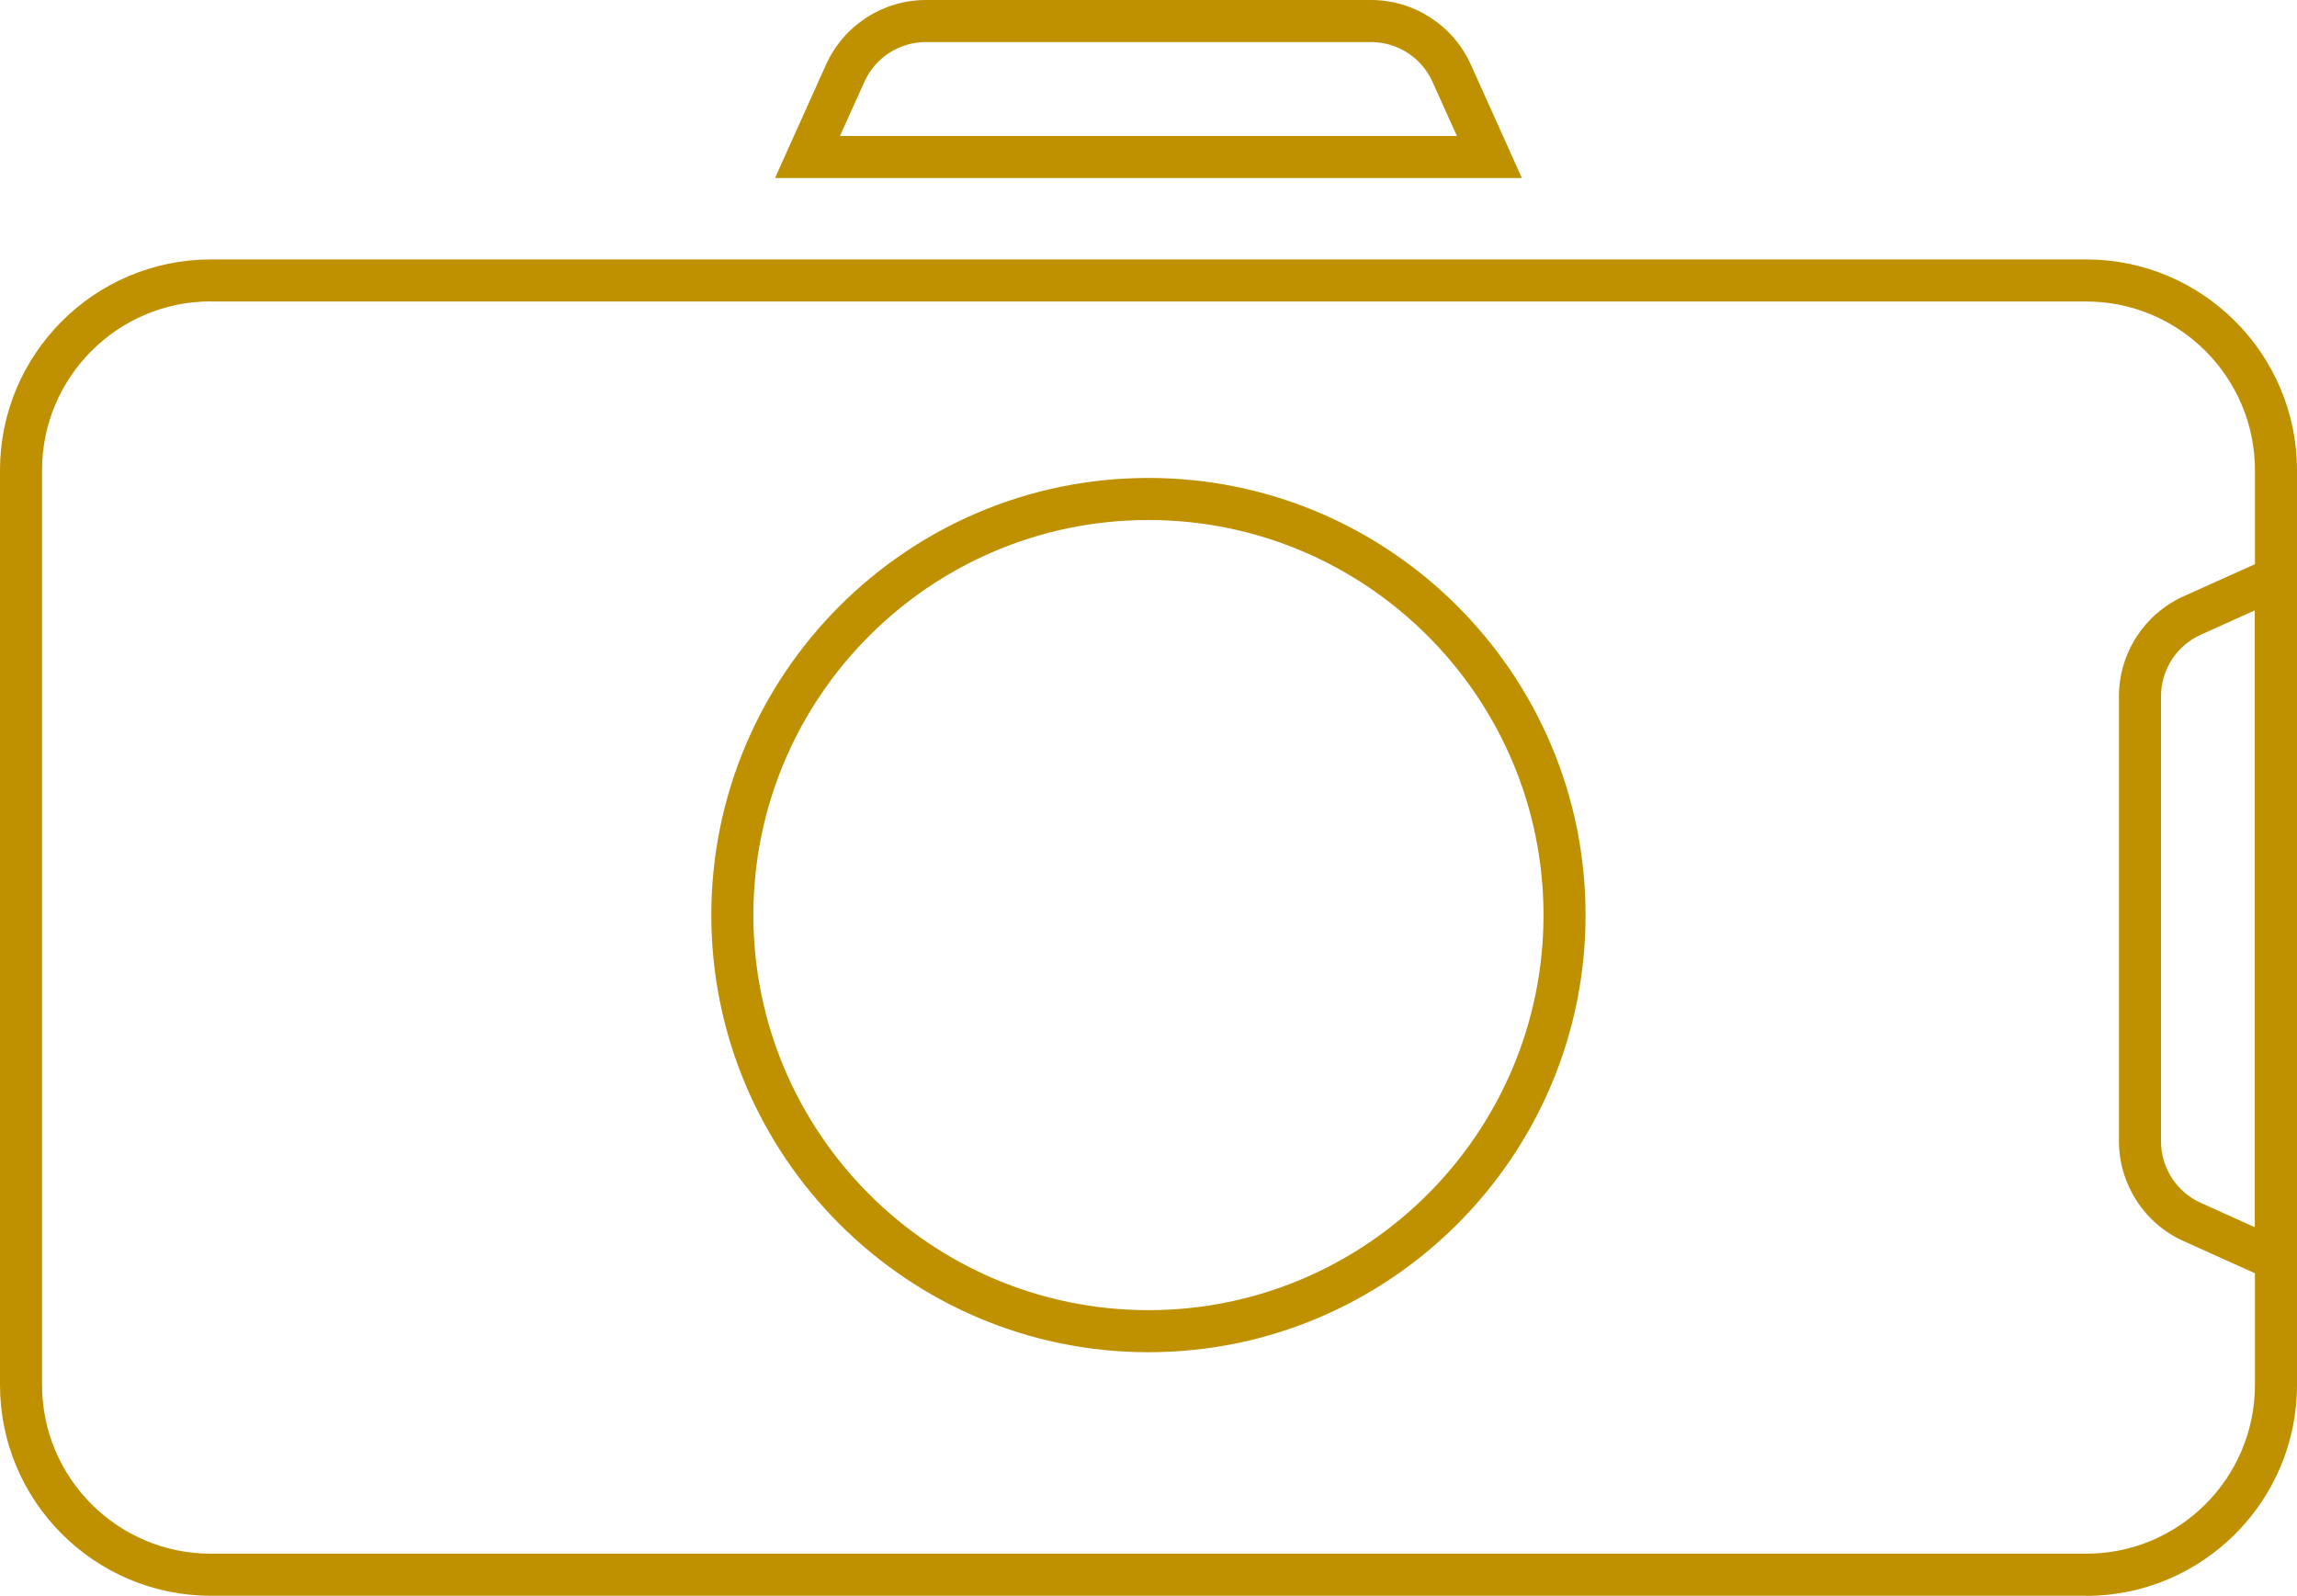
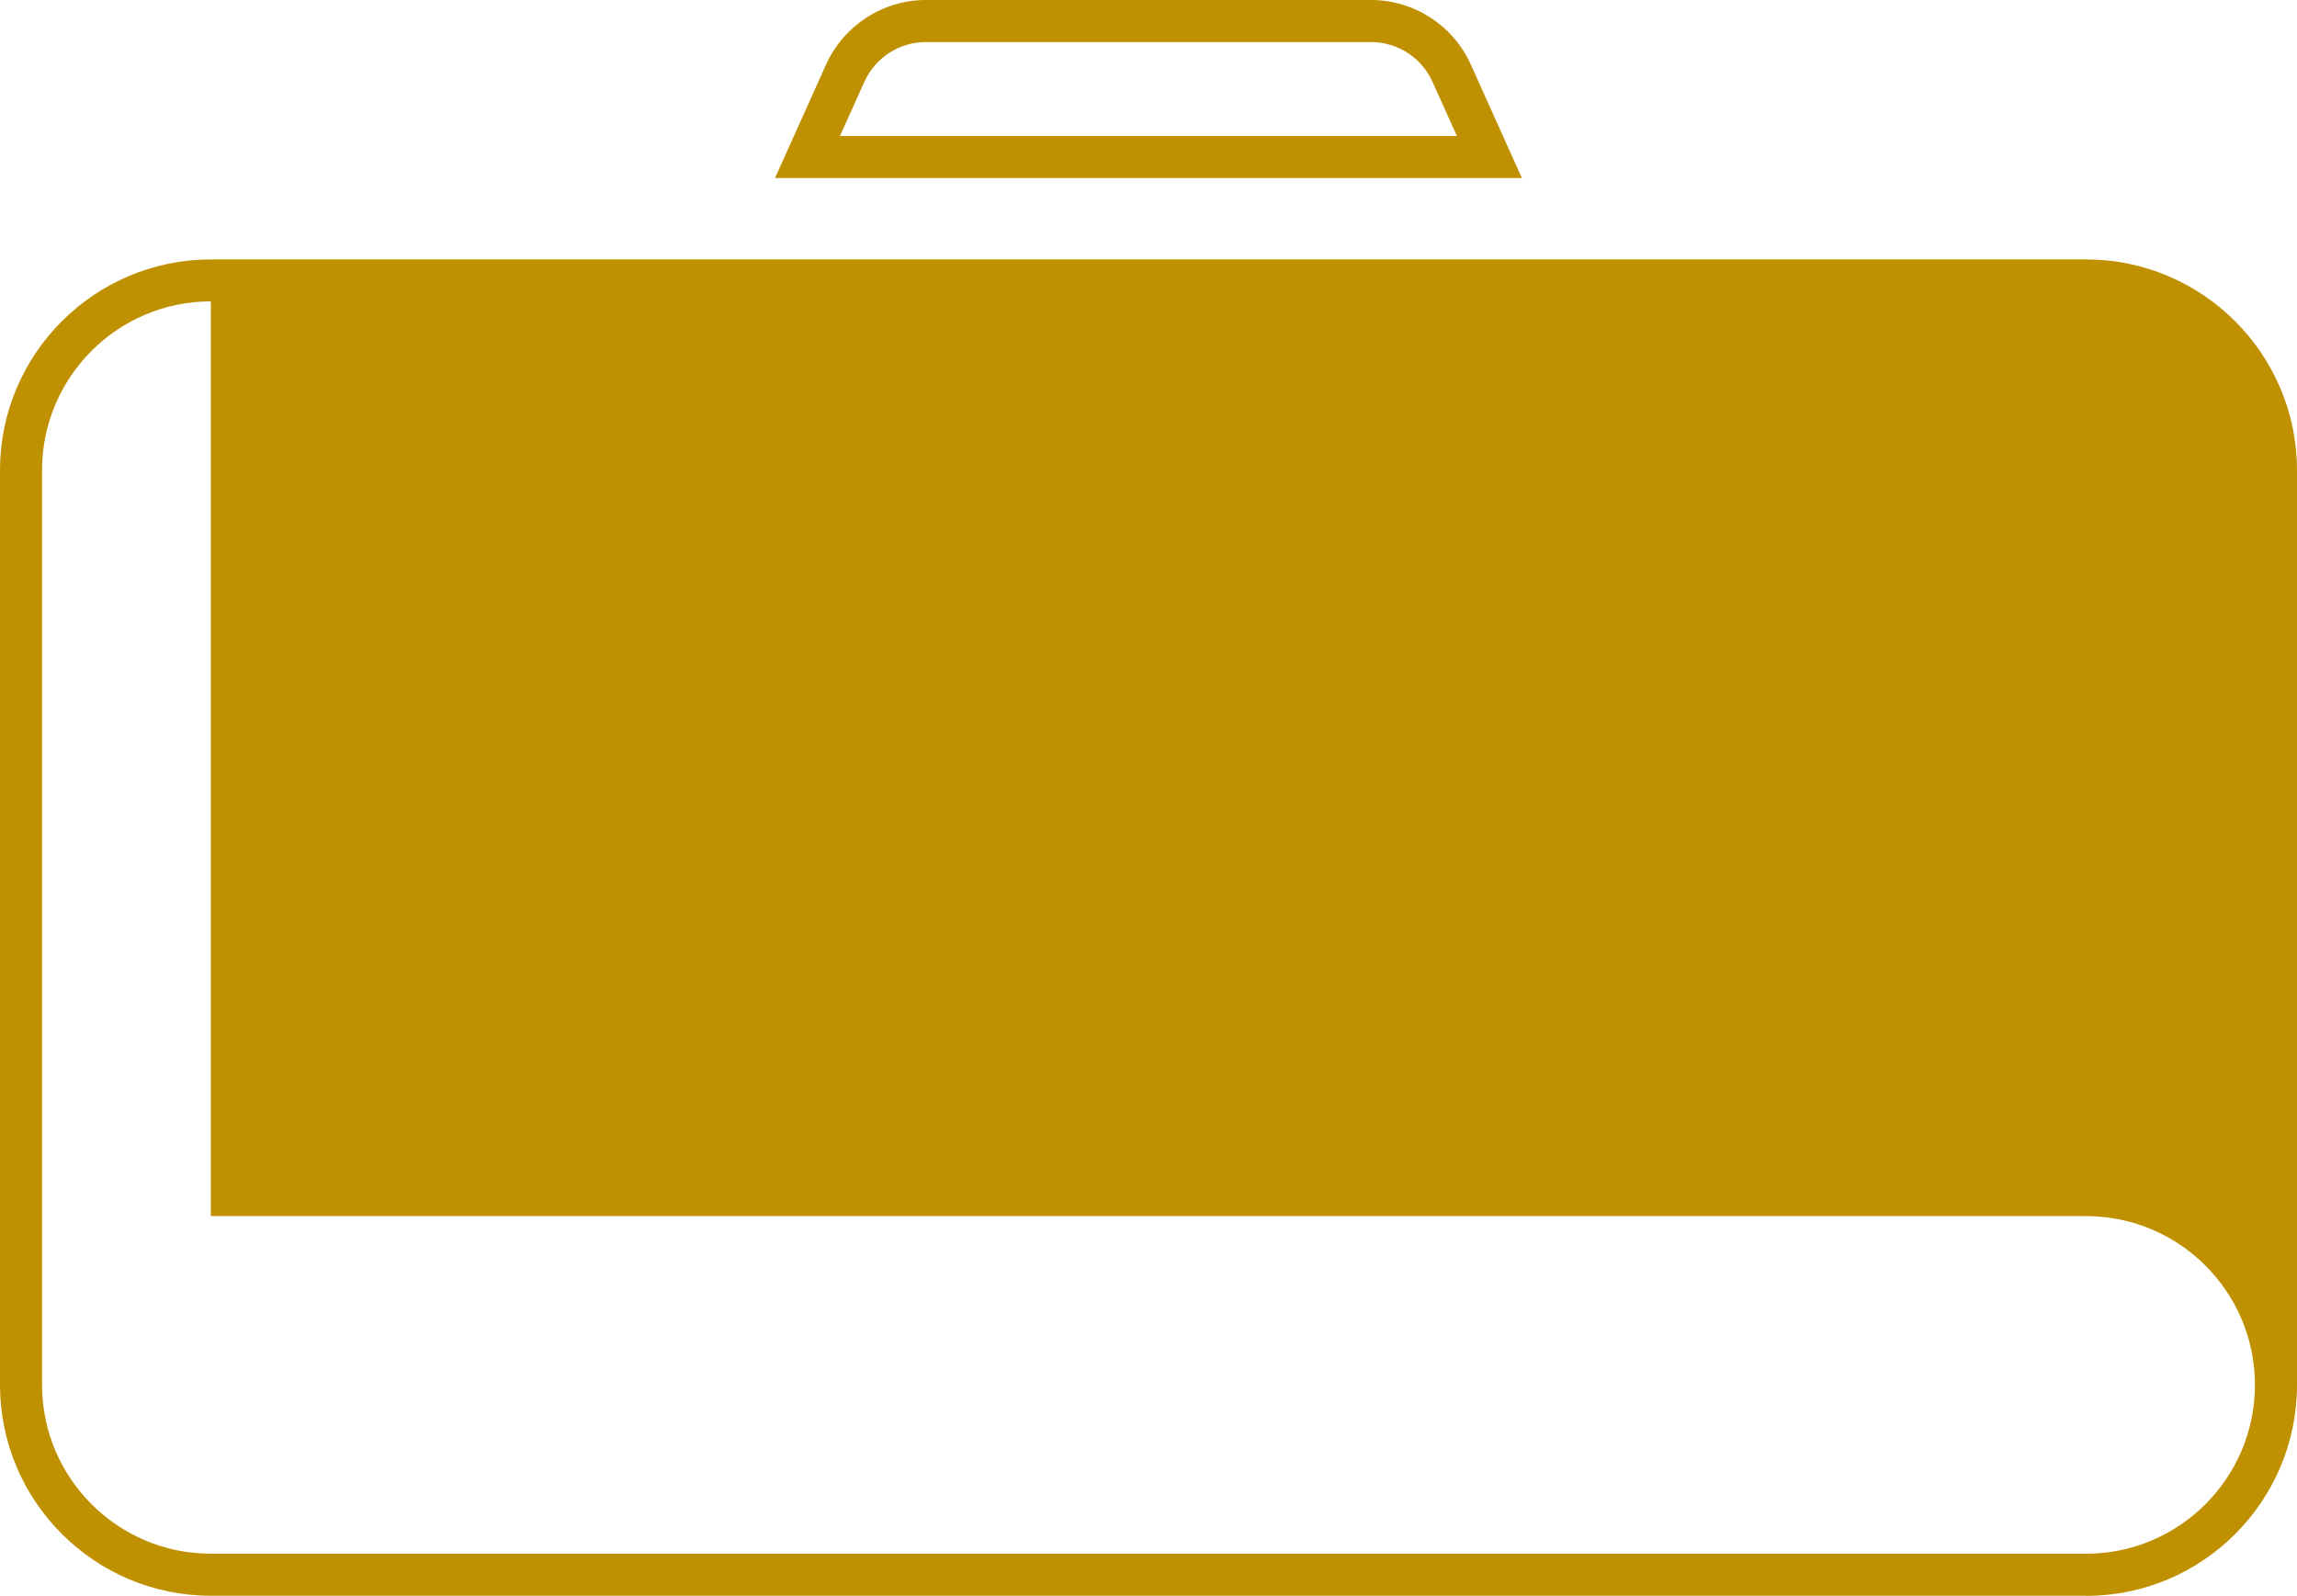
<svg xmlns="http://www.w3.org/2000/svg" id="Ebene_2" viewBox="0 0 203.73 141.53">
  <g id="Icons">
-     <path d="m101.86,119.93c-21.38,0-38.77-17.39-38.77-38.77s17.39-38.77,38.77-38.77,38.77,17.39,38.77,38.77-17.39,38.77-38.77,38.77Zm0-73.81c-19.32,0-35.04,15.72-35.04,35.04s15.72,35.04,35.04,35.04,35.04-15.72,35.04-35.04-15.72-35.04-35.04-35.04Z" style="fill:#BF9000; stroke-width:0px;" />
-     <path d="m185.03,141.53H18.7c-10.31,0-18.7-8.39-18.7-18.7V41.71c0-10.31,8.39-18.7,18.7-18.7h166.33c10.31,0,18.7,8.39,18.7,18.7v81.13c0,10.31-8.39,18.7-18.7,18.7ZM18.7,26.73c-8.26,0-14.97,6.72-14.97,14.97v81.13c0,8.26,6.72,14.97,14.97,14.97h166.33c8.26,0,14.97-6.72,14.97-14.97V41.71c0-8.26-6.72-14.97-14.97-14.97H18.7Z" style="fill:#BF9000; stroke-width:0px;" />
+     <path d="m185.03,141.53H18.7c-10.31,0-18.7-8.39-18.7-18.7V41.71c0-10.31,8.39-18.7,18.7-18.7h166.33c10.31,0,18.7,8.39,18.7,18.7v81.13c0,10.31-8.39,18.7-18.7,18.7ZM18.7,26.73c-8.26,0-14.97,6.72-14.97,14.97v81.13c0,8.26,6.72,14.97,14.97,14.97h166.33c8.26,0,14.97-6.72,14.97-14.97c0-8.26-6.72-14.97-14.97-14.97H18.7Z" style="fill:#BF9000; stroke-width:0px;" />
    <path d="m203.73,114.61l-10.07-4.54c-3.47-1.56-5.72-5.04-5.72-8.85v-39.48c0-3.81,2.25-7.28,5.72-8.85l10.07-4.53v66.25Zm-3.73-60.48l-4.81,2.17c-2.14.96-3.52,3.1-3.52,5.45v39.48c0,2.35,1.38,4.49,3.52,5.45l4.81,2.17v-54.71Z" style="fill:#BF9000; stroke-width:0px;" />
    <path d="m134.99,15.79h-66.25l4.53-10.07c1.57-3.47,5.04-5.72,8.85-5.72h39.48c3.81,0,7.28,2.24,8.85,5.72l4.53,10.07Zm-60.48-3.73h54.71l-2.17-4.81c-.96-2.14-3.1-3.52-5.45-3.52h-39.48c-2.35,0-4.49,1.38-5.45,3.52l-2.17,4.81Z" style="fill:#BF9000; stroke-width:0px;" />
  </g>
</svg>